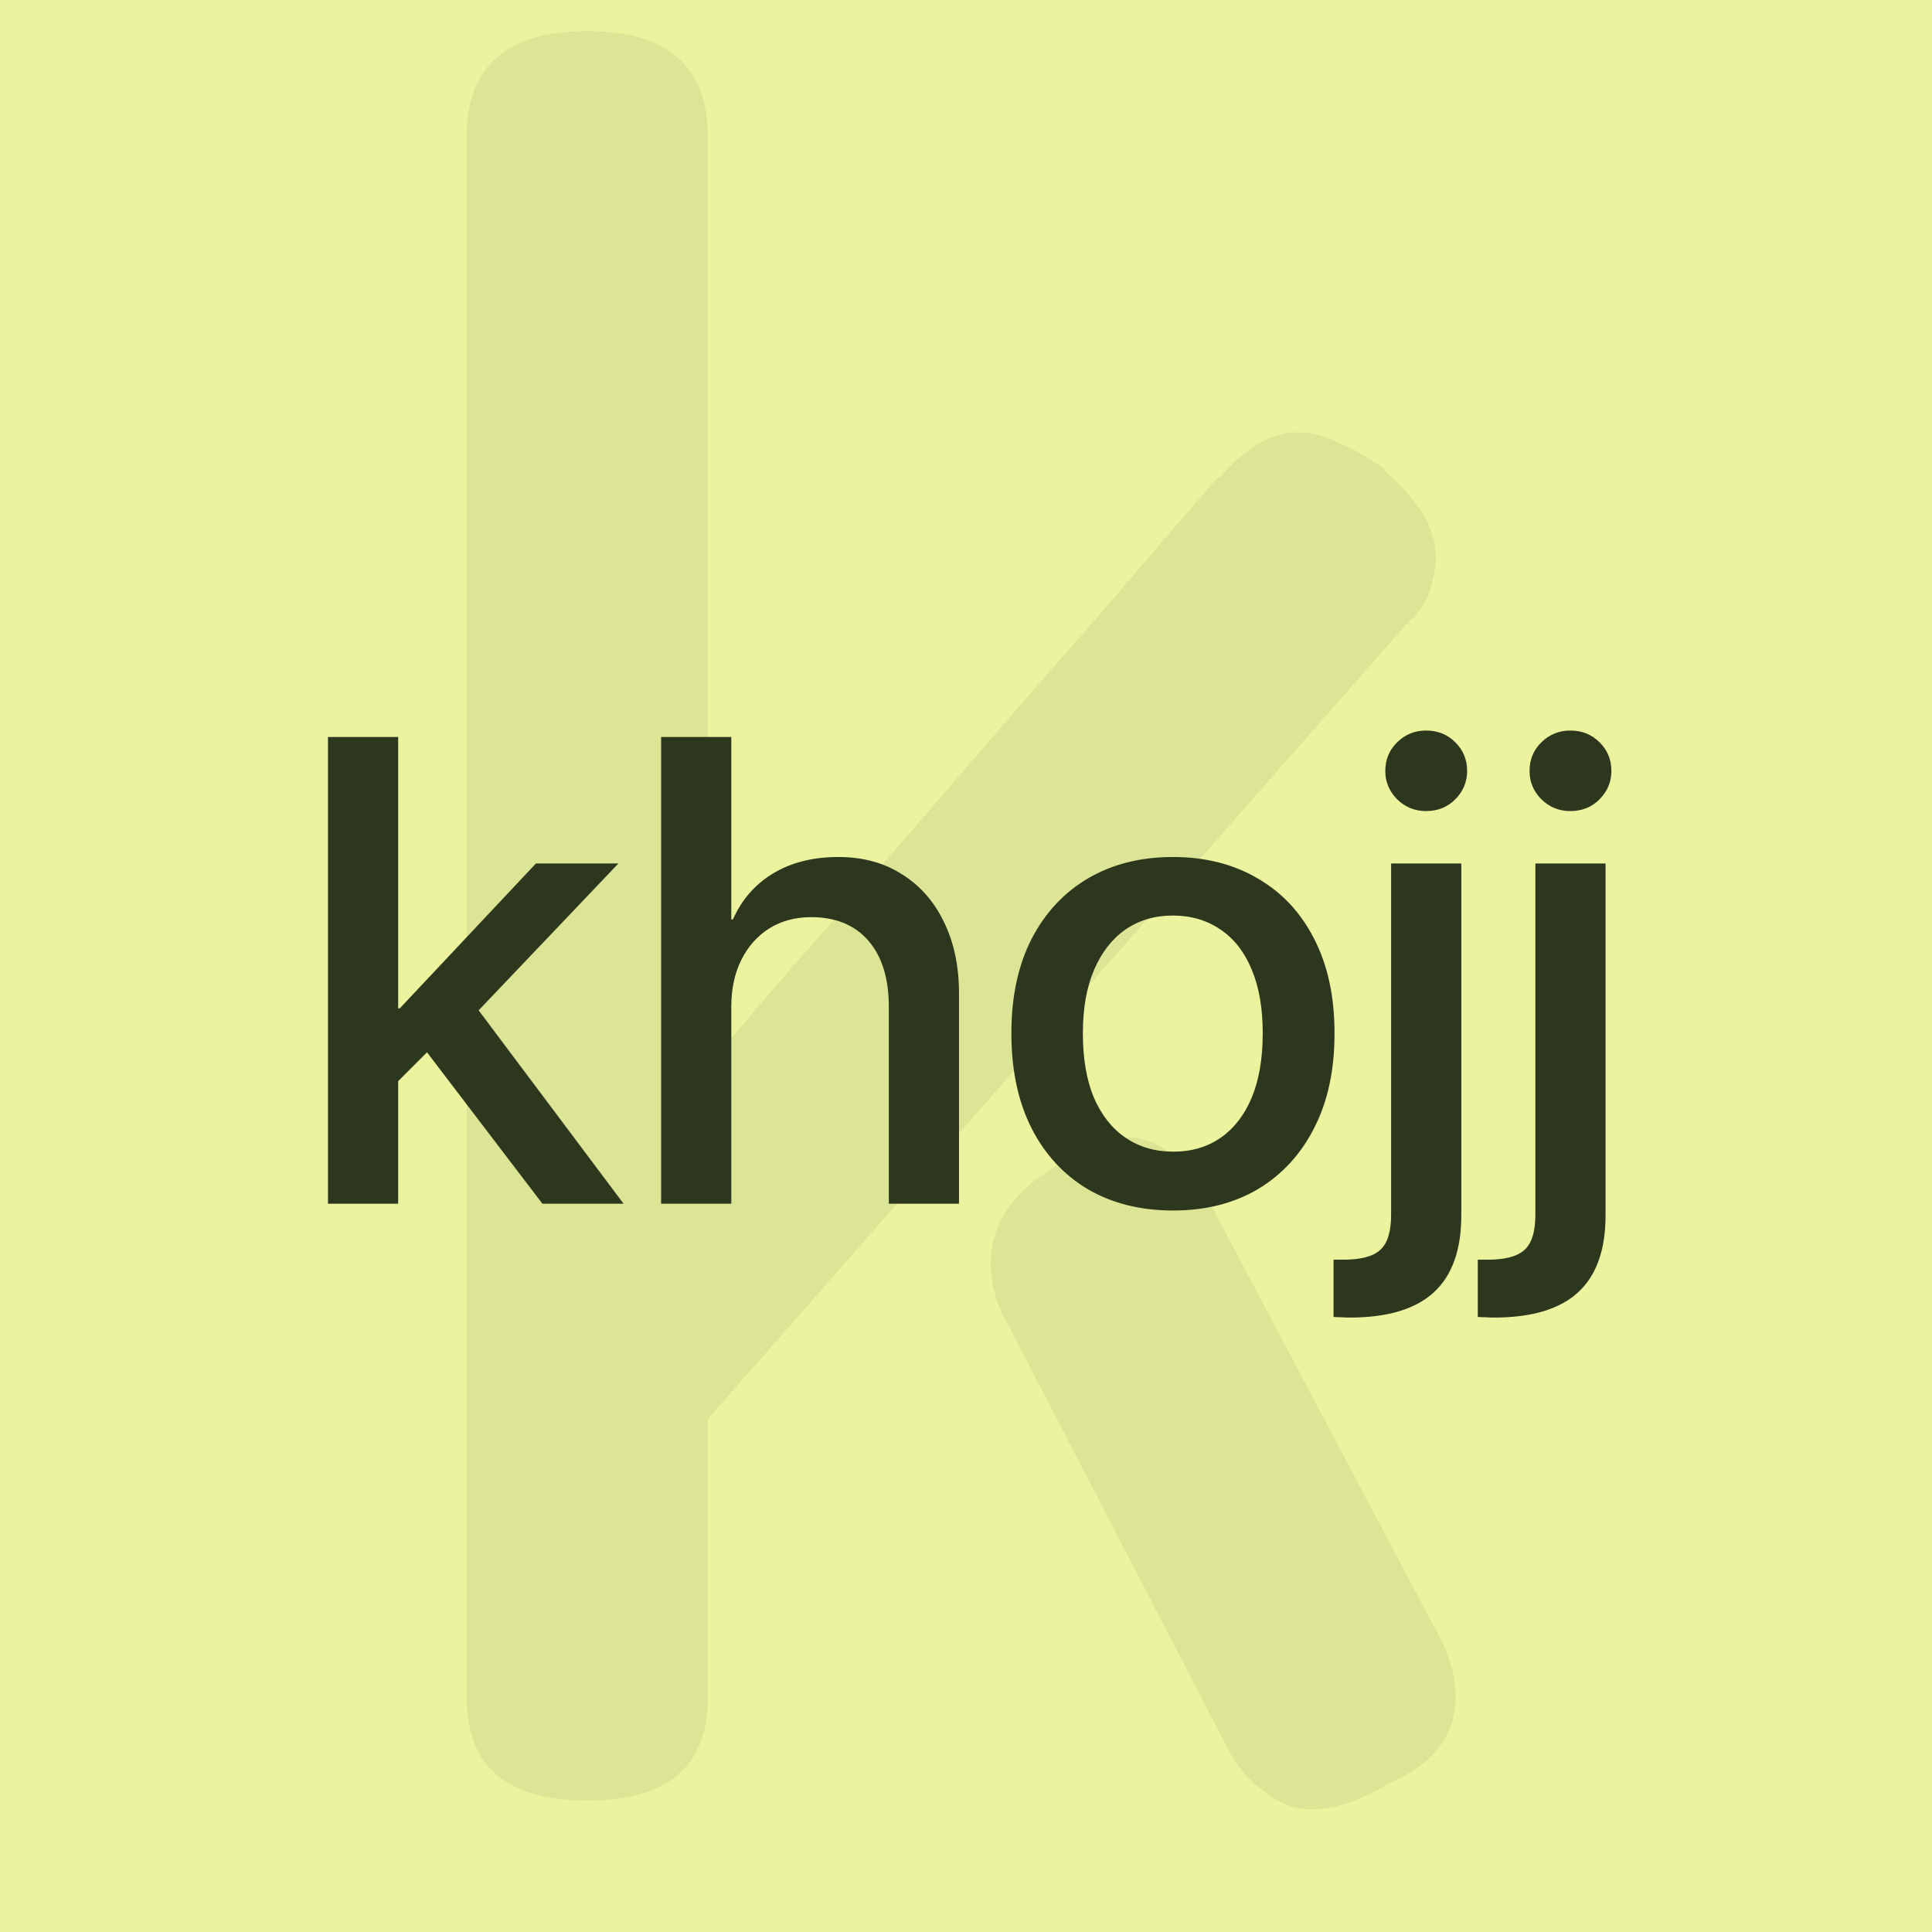
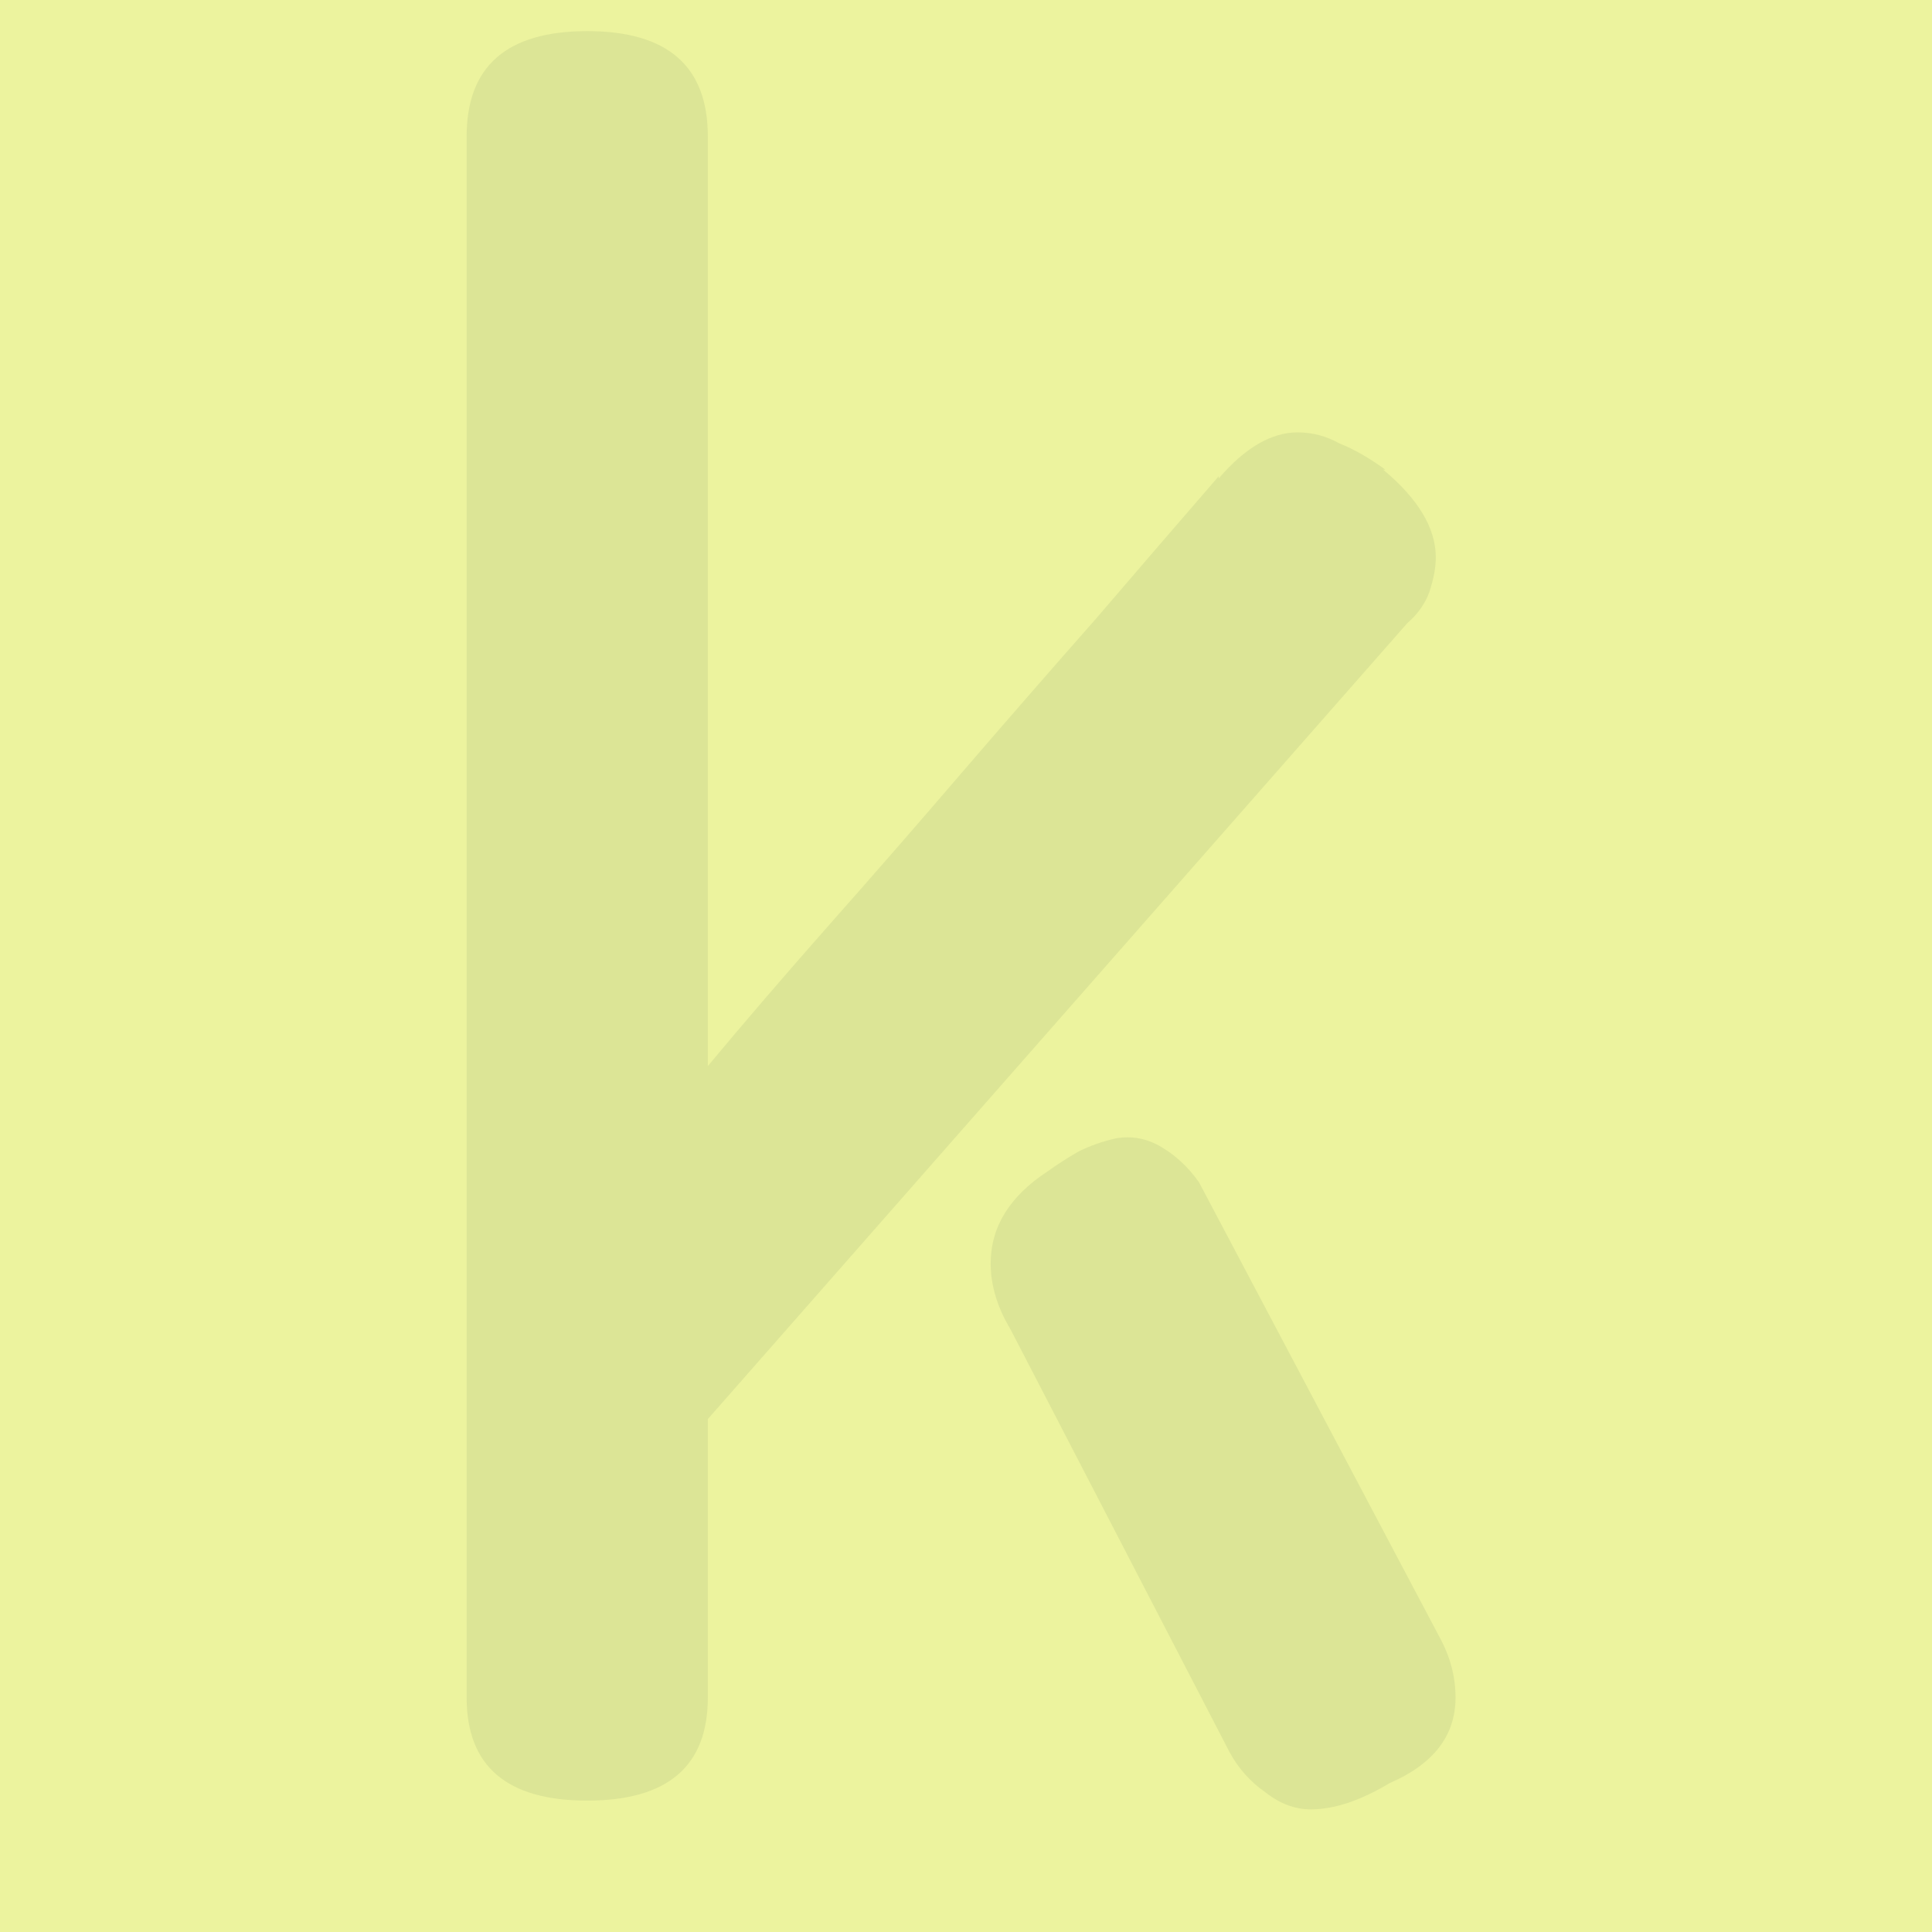
<svg xmlns="http://www.w3.org/2000/svg" width="512" height="512" viewBox="0 0 512 512" fill="none">
  <rect width="512" height="512" fill="#ECF39E" />
  <path d="M187.583 376.071V449.868C187.583 468.076 176.929 477.179 155.623 477.179C134.317 477.179 123.664 468.076 123.664 449.868V36.14C123.664 17.545 134.317 8.248 155.623 8.248C176.929 8.248 187.583 17.545 187.583 36.14V282.518C197.267 270.896 207.92 258.5 219.542 245.328C231.551 231.77 243.366 218.211 254.988 204.653C266.997 190.707 278.812 177.149 290.434 163.977C302.055 150.419 312.902 137.829 322.974 126.207V126.788C329.947 118.653 336.92 114.586 343.893 114.586C347.767 114.586 351.447 115.554 354.933 117.491C358.807 119.041 362.875 121.365 367.136 124.464H366.555C375.852 132.212 380.501 139.959 380.501 147.707C380.501 150.419 379.92 153.518 378.758 157.004C377.596 160.104 375.659 162.815 372.947 165.14L187.583 376.071ZM381.663 434.179C384.375 439.215 385.731 444.445 385.731 449.868C385.731 459.94 379.92 467.494 368.298 472.53C360.551 477.179 353.578 479.503 347.379 479.503C343.118 479.503 339.051 477.954 335.177 474.855C331.303 472.143 328.204 468.657 325.879 464.395L267.772 352.247C264.285 346.436 262.542 340.625 262.542 334.815C262.542 325.13 267.578 316.995 277.65 310.409C280.362 308.472 283.073 306.729 285.785 305.18C288.884 303.63 292.177 302.468 295.663 301.693C299.925 300.918 303.992 301.693 307.866 304.017C311.74 306.342 315.033 309.441 317.744 313.315L381.663 434.179Z" fill="#2B3F33" fill-opacity="0.08" />
-   <path d="M86.918 319V195.314H105.518V319H86.918ZM143.746 319L111.861 277.171L123.946 263.886L165.261 319H143.746ZM102.261 289.771V267.229H105.946L142.032 228.829H163.889L121.632 273.229H118.803L102.261 289.771ZM175.203 319V195.314H193.803V243.657H194.232C196.575 238.4 200.118 234.343 204.861 231.486C209.661 228.571 215.432 227.114 222.175 227.114C228.632 227.114 234.232 228.629 238.975 231.657C243.775 234.629 247.489 238.829 250.118 244.257C252.803 249.686 254.146 256.029 254.146 263.286V319H235.546V266.8C235.546 259.314 233.746 253.486 230.146 249.314C226.546 245.143 221.489 243.057 214.975 243.057C210.746 243.057 207.032 244.057 203.832 246.057C200.689 248.057 198.232 250.829 196.461 254.371C194.689 257.914 193.803 262.057 193.803 266.8V319H175.203ZM310.889 320.8C302.261 320.8 294.718 318.914 288.261 315.143C281.861 311.314 276.889 305.914 273.346 298.943C269.803 291.914 268.032 283.571 268.032 273.914V273.743C268.032 264.143 269.803 255.857 273.346 248.886C276.946 241.914 281.946 236.543 288.346 232.771C294.803 229 302.289 227.114 310.803 227.114C319.375 227.114 326.861 229 333.261 232.771C339.718 236.486 344.718 241.829 348.261 248.8C351.861 255.771 353.661 264.086 353.661 273.743V273.914C353.661 283.629 351.861 291.971 348.261 298.943C344.718 305.914 339.746 311.314 333.346 315.143C326.946 318.914 319.461 320.8 310.889 320.8ZM310.975 305.2C315.775 305.2 319.946 303.971 323.489 301.514C327.032 299.057 329.775 295.514 331.718 290.886C333.661 286.2 334.632 280.543 334.632 273.914V273.743C334.632 267.171 333.661 261.571 331.718 256.943C329.775 252.257 327.003 248.714 323.403 246.314C319.803 243.857 315.603 242.629 310.803 242.629C306.061 242.629 301.889 243.857 298.289 246.314C294.746 248.771 291.975 252.314 289.975 256.943C287.975 261.571 286.975 267.171 286.975 273.743V273.914C286.975 280.543 287.946 286.2 289.889 290.886C291.889 295.514 294.689 299.057 298.289 301.514C301.889 303.971 306.118 305.2 310.975 305.2ZM357.689 349.171C357.003 349.171 356.261 349.143 355.461 349.086C354.661 349.086 353.975 349.057 353.403 349V333.829C353.861 333.829 354.318 333.829 354.775 333.829C355.175 333.829 355.603 333.829 356.061 333.829C360.632 333.829 363.861 332.971 365.746 331.257C367.689 329.543 368.661 326.429 368.661 321.914V228.829H387.261V322.086C387.261 331.229 384.832 338.029 379.975 342.486C375.118 346.943 367.689 349.171 357.689 349.171ZM377.918 214.943C374.946 214.943 372.403 213.914 370.289 211.857C368.175 209.743 367.118 207.229 367.118 204.314C367.118 201.286 368.175 198.743 370.289 196.686C372.403 194.629 374.946 193.6 377.918 193.6C381.003 193.6 383.575 194.629 385.632 196.686C387.746 198.743 388.803 201.286 388.803 204.314C388.803 207.229 387.746 209.743 385.632 211.857C383.575 213.914 381.003 214.943 377.918 214.943ZM395.918 349.171C395.232 349.171 394.489 349.143 393.689 349.086C392.889 349.086 392.203 349.057 391.632 349V333.829C392.089 333.829 392.546 333.829 393.003 333.829C393.403 333.829 393.832 333.829 394.289 333.829C398.861 333.829 402.089 332.971 403.975 331.257C405.918 329.543 406.889 326.429 406.889 321.914V228.829H425.489V322.086C425.489 331.229 423.061 338.029 418.203 342.486C413.346 346.943 405.918 349.171 395.918 349.171ZM416.146 214.943C413.175 214.943 410.632 213.914 408.518 211.857C406.403 209.743 405.346 207.229 405.346 204.314C405.346 201.286 406.403 198.743 408.518 196.686C410.632 194.629 413.175 193.6 416.146 193.6C419.232 193.6 421.803 194.629 423.861 196.686C425.975 198.743 427.032 201.286 427.032 204.314C427.032 207.229 425.975 209.743 423.861 211.857C421.803 213.914 419.232 214.943 416.146 214.943Z" fill="#2D371E" />
</svg>